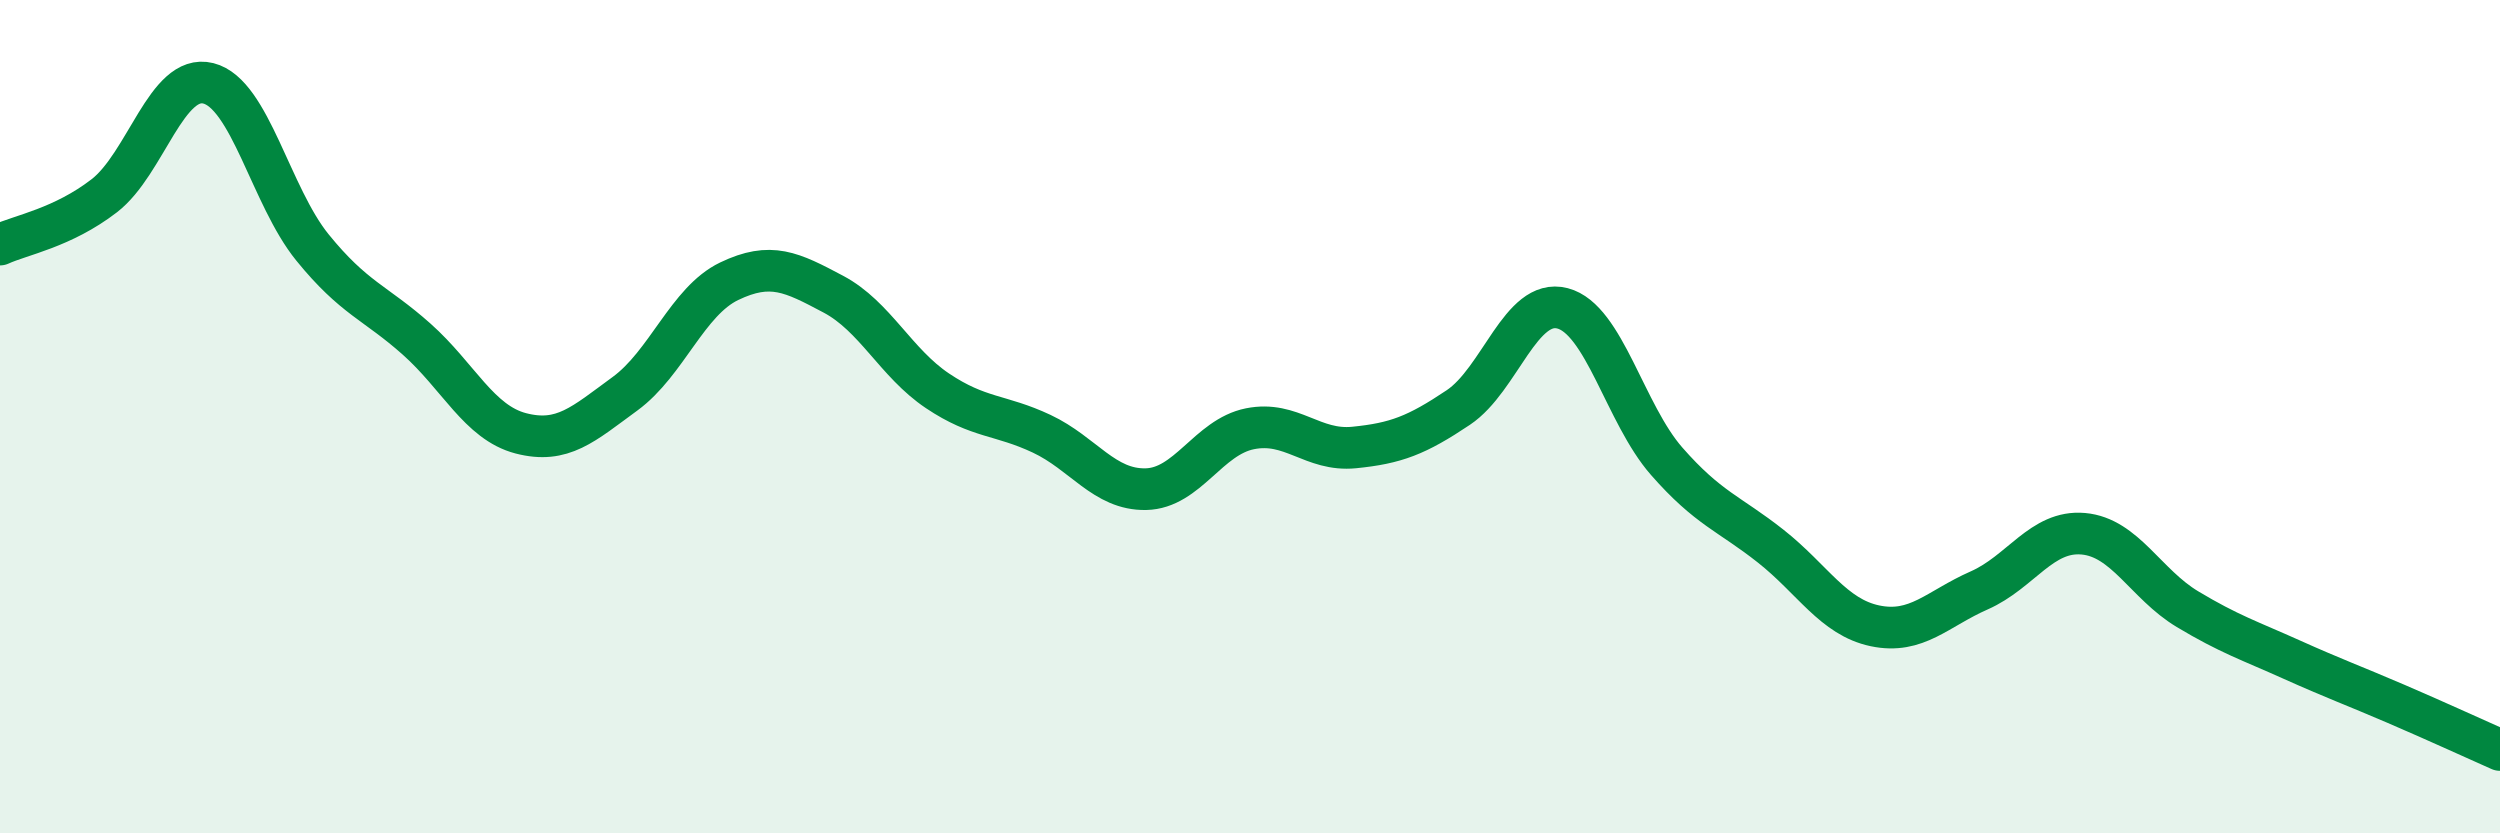
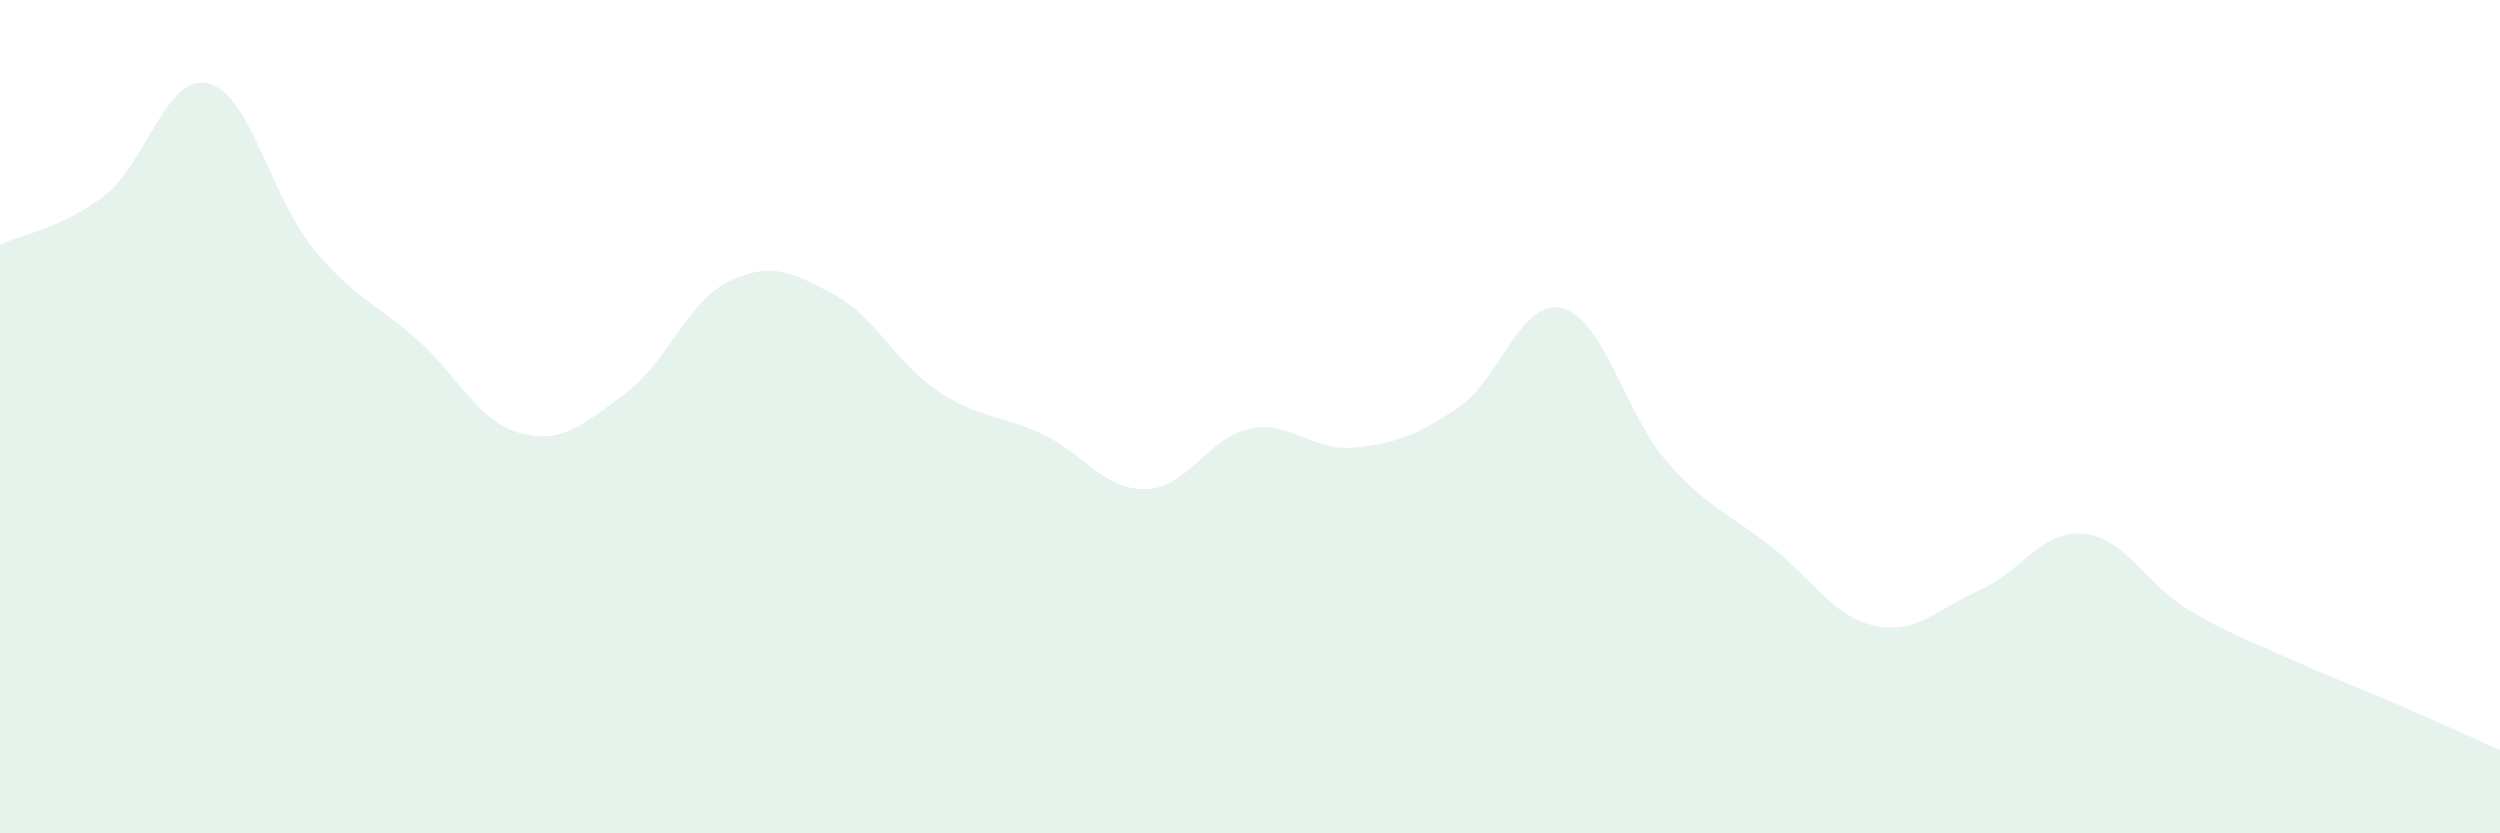
<svg xmlns="http://www.w3.org/2000/svg" width="60" height="20" viewBox="0 0 60 20">
  <path d="M 0,5.87 C 0.5,5.64 1.5,5.47 2.5,4.7 C 3.5,3.93 4,1.75 5,2 C 6,2.25 6.5,4.71 7.5,5.94 C 8.5,7.17 9,7.25 10,8.14 C 11,9.03 11.5,10.14 12.5,10.4 C 13.5,10.66 14,10.18 15,9.45 C 16,8.72 16.5,7.23 17.5,6.75 C 18.5,6.27 19,6.53 20,7.06 C 21,7.59 21.5,8.71 22.5,9.38 C 23.5,10.05 24,9.94 25,10.41 C 26,10.88 26.5,11.76 27.5,11.74 C 28.5,11.72 29,10.49 30,10.29 C 31,10.09 31.5,10.84 32.5,10.74 C 33.5,10.64 34,10.45 35,9.78 C 36,9.11 36.5,7.14 37.5,7.4 C 38.5,7.66 39,9.93 40,11.07 C 41,12.21 41.5,12.32 42.5,13.11 C 43.5,13.9 44,14.81 45,15.02 C 46,15.23 46.5,14.61 47.5,14.17 C 48.5,13.73 49,12.72 50,12.81 C 51,12.9 51.5,14.02 52.5,14.62 C 53.5,15.22 54,15.38 55,15.83 C 56,16.28 56.5,16.46 57.5,16.89 C 58.5,17.32 59.5,17.78 60,18L60 20L0 20Z" fill="#008740" opacity="0.1" stroke-linecap="round" stroke-linejoin="round" />
-   <path d="M 0,5.87 C 0.5,5.64 1.5,5.47 2.5,4.7 C 3.5,3.93 4,1.75 5,2 C 6,2.25 6.5,4.71 7.5,5.94 C 8.5,7.17 9,7.25 10,8.14 C 11,9.03 11.5,10.14 12.5,10.4 C 13.5,10.66 14,10.18 15,9.45 C 16,8.72 16.5,7.23 17.5,6.75 C 18.5,6.27 19,6.53 20,7.06 C 21,7.59 21.5,8.71 22.5,9.38 C 23.5,10.05 24,9.94 25,10.41 C 26,10.88 26.5,11.76 27.5,11.74 C 28.5,11.72 29,10.49 30,10.29 C 31,10.09 31.5,10.84 32.5,10.74 C 33.5,10.64 34,10.45 35,9.78 C 36,9.11 36.5,7.14 37.5,7.4 C 38.5,7.66 39,9.93 40,11.07 C 41,12.21 41.5,12.32 42.5,13.11 C 43.5,13.9 44,14.81 45,15.02 C 46,15.23 46.5,14.61 47.5,14.17 C 48.5,13.73 49,12.72 50,12.81 C 51,12.9 51.5,14.02 52.5,14.62 C 53.5,15.22 54,15.38 55,15.83 C 56,16.28 56.5,16.46 57.5,16.89 C 58.5,17.32 59.5,17.78 60,18" stroke="#008740" stroke-width="1" fill="none" stroke-linecap="round" stroke-linejoin="round" />
</svg>